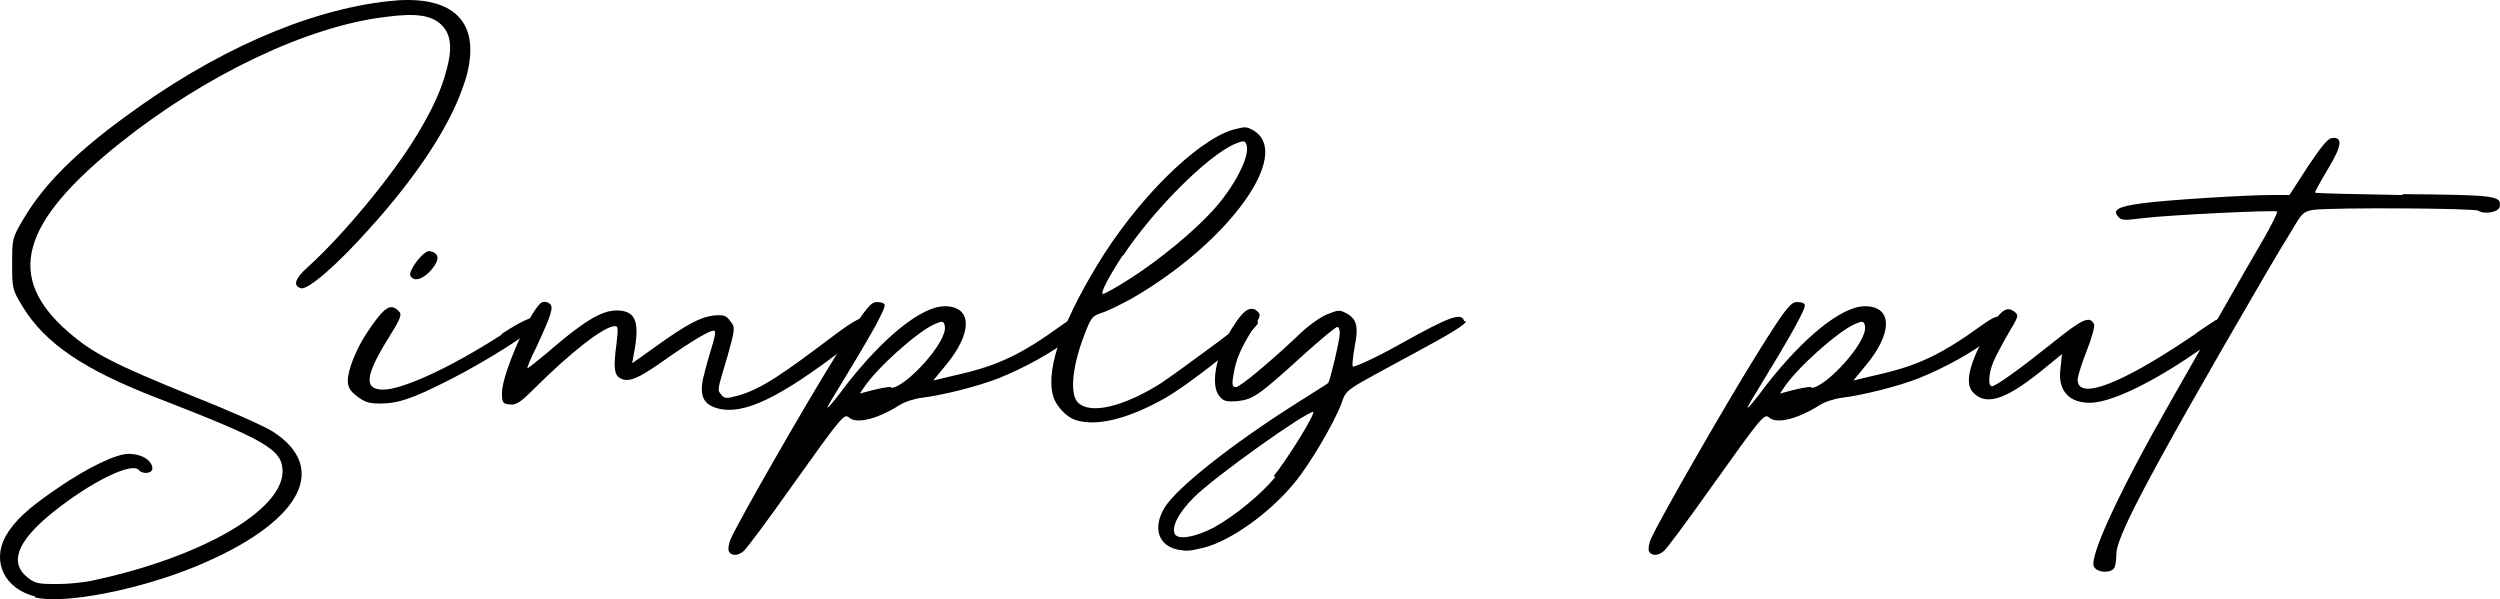
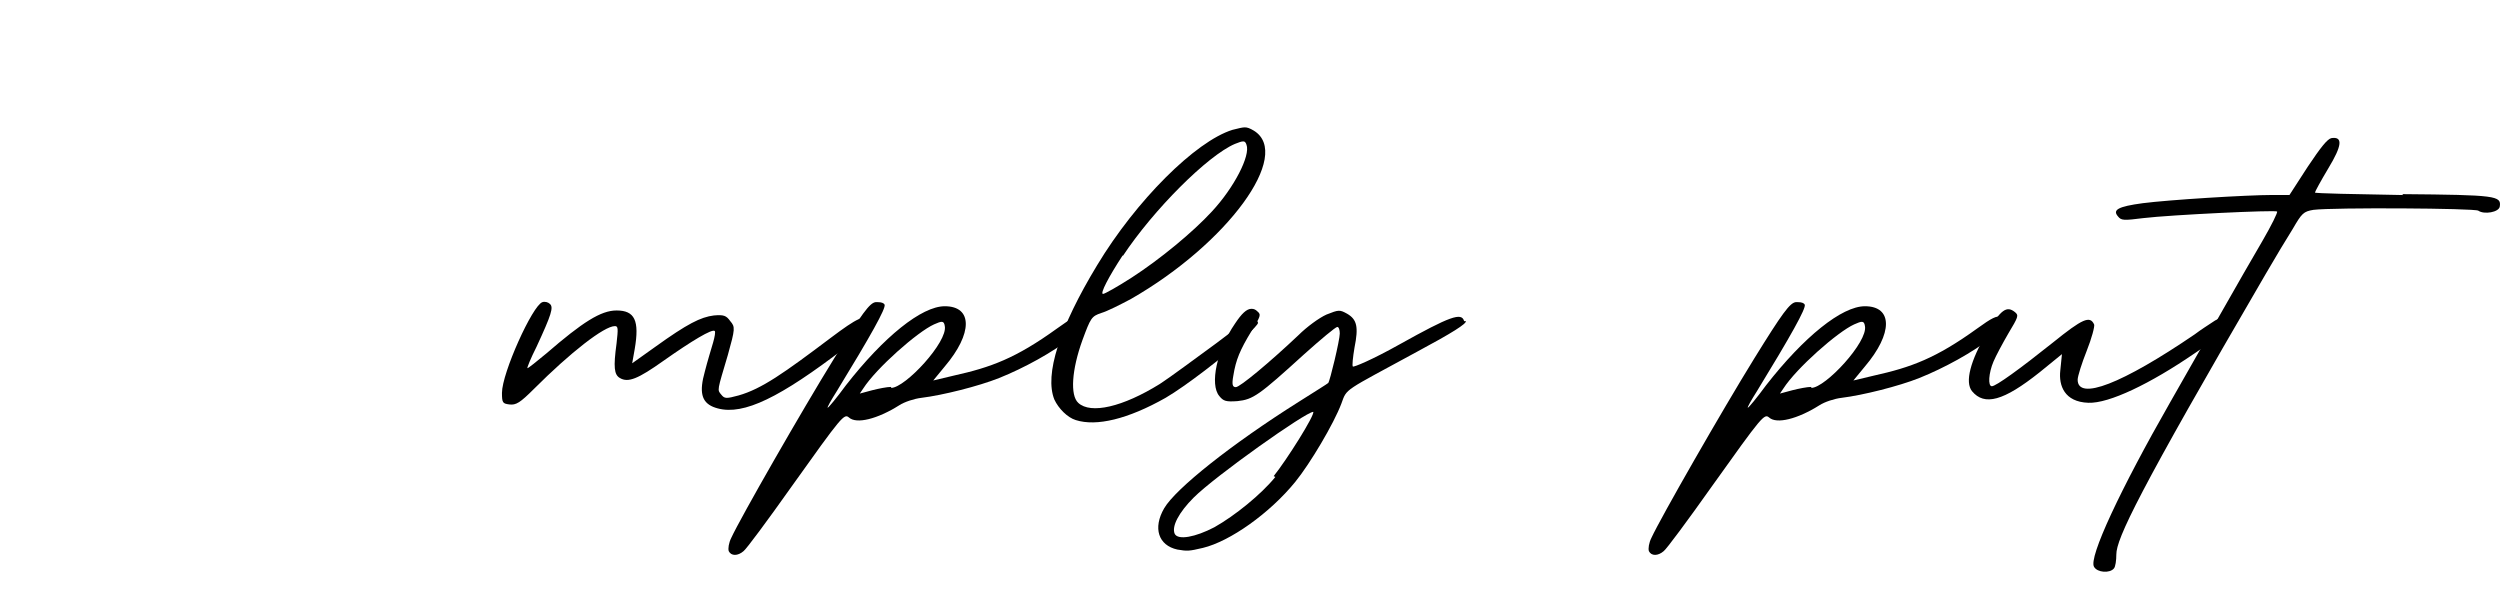
<svg xmlns="http://www.w3.org/2000/svg" id="Layer_2" viewBox="0 0 330.95 79.33">
  <g id="Layer_1-2" data-name="Layer_1">
    <g>
-       <path d="M4.67,78.96c-4.04-.98-5.79-4.58-3.93-7.97,1.2-2.07,2.95-3.71,6.99-6.44,3.82-2.62,7.64-4.47,9.28-4.47,1.75,0,3.16.87,3.16,1.96,0,.65-1.31.76-1.75.22-.87-1.2-6.44,1.53-11.57,5.68-4.69,3.82-5.68,6.66-3.06,8.62.87.65,1.31.76,3.71.76,1.53,0,3.82-.22,5.13-.55,14.08-3.06,24.67-9.17,24.78-14.3,0-2.95-2.07-4.15-16.7-9.82-9.61-3.71-14.73-7.2-17.68-12.01-1.42-2.29-1.42-2.51-1.42-5.78s0-3.38,1.64-6.11c2.62-4.37,6.77-8.51,13.21-13.21C28.25,6.82,40.58,1.36,51.39.16c7.53-.87,11.46,1.86,10.8,7.64-.11,1.2-.44,2.51-.98,3.93-1.86,5.24-6.11,11.68-12.22,18.45-4.37,4.91-8.29,8.29-9.17,7.97-1.09-.33-.76-1.31.98-2.84,4.58-4.15,11.13-12.01,14.41-17.46,1.96-3.27,2.95-5.46,3.6-7.53.87-2.84,1.31-5.35-.33-6.99-1.31-1.31-3.38-1.64-7.42-1.09-10.26,1.2-23.79,7.64-35.04,16.59C2.6,29.52.63,36.72,9.15,44.04c3.17,2.73,5.89,4.15,16.37,8.4,4.69,1.86,9.39,3.93,10.59,4.69,7.64,4.91,3.6,12.12-10.04,17.79-7.64,3.17-17.68,5.13-21.5,4.15l.11-.11Z" />
-       <path d="M66.34,44.25c3.49-2.29,4.91-2.73,5.13-1.64,0,.22-.87.87-2.18,1.86-2.95,2.07-7.09,4.47-10.37,6.11-4.58,2.29-6.33,2.84-8.62,2.84-1.53,0-2.07-.22-3.06-.98-.87-.65-1.2-1.2-1.2-2.07,0-1.42,1.2-4.37,2.62-6.44,1.53-2.29,2.4-3.27,3.17-3.27.33,0,.65.22.98.55.44.44.22.98-1.42,3.6-3.05,4.91-3.27,6.77-.65,6.77,2.4,0,8.62-2.73,15.72-7.31h-.11ZM54.33,36.51c-.33-.65,1.75-3.38,2.51-3.27,1.31.22,1.42,1.09.33,2.4-1.09,1.31-2.4,1.75-2.84.87Z" />
      <path d="M115.24,42.51c.33.76.11.98-4.91,4.69-8.19,6.11-12.66,7.97-15.93,6.66-1.53-.65-1.86-1.96-1.09-4.69.33-1.31.87-3.06,1.09-3.82.22-.76.33-1.42.22-1.53-.33-.33-3.05,1.31-6.77,3.93-3.38,2.4-4.69,2.95-5.79,2.29-.76-.44-.87-1.42-.44-4.58.22-1.96.22-2.29-.22-2.29-1.42,0-5.89,3.49-10.7,8.3-1.86,1.86-2.4,2.18-3.27,2.07-.88-.11-.98-.22-.98-1.53,0-2.62,4.04-11.57,5.35-12.01.33-.11.76,0,.98.22.54.44.22,1.42-1.75,5.68-.77,1.53-1.31,2.84-1.2,2.84s1.2-.87,2.51-1.96c4.8-4.15,7.21-5.68,9.28-5.68,2.4,0,3.06,1.31,2.4,5.13l-.33,1.86,3.06-2.18c4.26-3.06,6-3.93,7.75-4.15,1.31-.11,1.64,0,2.18.76.65.76.65.98-.33,4.48-1.42,4.8-1.42,4.58-.87,5.24.44.55.66.55,2.29.11,3.06-.87,6-2.95,12.22-7.64,3.49-2.62,4.58-3.17,5.02-2.18h.22Z" />
      <path d="M142.86,42.18c.33.22.65.55.65.76,0,.33-.54.87-1.53,1.64-2.62,2.07-6.44,4.15-9.71,5.46-2.73,1.09-7.53,2.29-10.26,2.62-.98.11-2.29.55-2.95.98-2.95,1.86-5.68,2.51-6.66,1.64-.65-.55-.87-.33-7.64,9.17-3.17,4.48-6,8.29-6.33,8.51-.76.66-1.64.66-1.96,0-.11-.33,0-1.09.33-1.75,1.2-2.62,9.39-16.92,13.64-23.79,3.71-6,4.69-7.31,5.46-7.42h.33c.44,0,.77.11.87.33.22.44-1.86,4.15-6.33,11.46-.76,1.2-1.31,2.18-1.2,2.18s1.2-1.31,2.4-2.95c5.02-6.44,10.04-10.48,13.1-10.48,3.71,0,3.71,3.6,0,7.97l-1.53,1.86,2.73-.65c4.91-1.09,8.19-2.29,13.64-6.22,1.96-1.42,2.62-1.75,3.17-1.53l-.22.22ZM117.97,51.35c1.86,0,7.53-6.11,7.1-8.19-.11-.76-.44-.65-1.42-.22-2.18.98-7.64,5.78-9.39,8.51l-.44.65,1.64-.44c.87-.22,1.96-.44,2.51-.44v.11Z" />
      <path d="M165.78,42.07c.33,0,.65.33.76.65,0,.22-.66.87-1.64,1.86-2.84,2.62-7.97,6.55-10.59,8.08-5.02,2.84-9.17,3.82-11.9,2.95-1.09-.33-2.29-1.53-2.84-2.73-1.31-3.27.65-9.5,5.68-17.79,5.13-8.51,12.99-16.37,17.9-17.9.87-.22,1.31-.33,1.64-.33s.65.11,1.2.44c5.13,3.17-3.49,14.95-16.26,22.27-1.42.76-3.17,1.64-3.93,1.86-1.31.44-1.42.65-2.51,3.6-1.42,3.93-1.64,7.31-.55,8.3,1.64,1.53,5.89.55,10.81-2.51,1.2-.76,5.02-3.6,7.42-5.35,1.64-1.2,4.47-3.49,4.8-3.49v.11ZM148.64,33.78c-1.86,2.84-3.06,5.13-2.62,5.13.22,0,1.96-.98,3.82-2.18,3.71-2.4,8.08-6,10.59-8.73,2.95-3.17,5.13-7.42,4.58-8.84-.11-.33-.22-.44-.44-.44s-.55.11-1.09.33c-3.6,1.53-10.8,8.73-14.84,14.84v-.11Z" />
      <path d="M194.05,42.51c.11.33-1.75,1.53-6.44,4.04-9.82,5.35-9.28,4.8-10.04,6.88-.98,2.62-4.15,7.97-6.11,10.37-3.38,4.15-8.62,7.86-12.22,8.73-1.86.44-2.07.44-3.38.22-2.51-.55-3.27-2.84-1.75-5.46,1.53-2.62,8.95-8.51,17.79-14.08,2.07-1.31,3.82-2.4,3.93-2.51.22-.22,1.53-5.68,1.53-6.55,0-.44-.11-.87-.33-.87s-2.18,1.64-4.37,3.6c-6,5.46-6.77,6-8.84,6.22-1.53.11-1.86,0-2.4-.66-1.31-1.53-.33-6.11,2.07-9.6.87-1.31,1.53-1.96,2.18-1.96.33,0,.55.11.77.33.54.44.44.65-.77,2.62-1.53,2.51-2.07,3.82-2.4,5.89-.22,1.2-.11,1.53.33,1.53.54,0,4.47-3.27,8.29-6.88,1.09-1.09,2.73-2.29,3.71-2.73,1.64-.65,1.75-.65,2.73-.11,1.31.76,1.53,1.75.98,4.48-.22,1.31-.33,2.4-.22,2.51.11.11,2.51-.87,6.22-2.95,6.66-3.71,8.19-4.26,8.51-3.06h.22ZM168.61,63.03c1.75-2.18,5.46-8.08,5.24-8.51-.98,0-12.99,8.51-15.83,11.35-1.96,1.96-2.95,3.82-2.51,4.8.44.87,2.73.44,5.24-.87,2.73-1.53,6.22-4.37,8.08-6.66l-.22-.11Z" />
      <path d="M264.67,42.18c.33.22.65.55.65.76,0,.33-.54.87-1.53,1.64-2.62,2.07-6.44,4.15-9.71,5.46-2.73,1.09-7.53,2.29-10.26,2.62-.98.11-2.29.55-2.95.98-2.95,1.86-5.68,2.51-6.66,1.64-.65-.55-.87-.33-7.64,9.17-3.17,4.48-6,8.29-6.33,8.51-.76.66-1.64.66-1.96,0-.11-.33,0-1.09.33-1.75,1.2-2.62,9.39-16.92,13.64-23.79,3.71-6,4.69-7.31,5.46-7.42h.33c.44,0,.77.11.87.33.22.44-1.86,4.15-6.33,11.46-.76,1.2-1.31,2.18-1.2,2.18s1.2-1.31,2.4-2.95c5.02-6.44,10.04-10.48,13.1-10.48,3.71,0,3.71,3.6,0,7.97l-1.53,1.86,2.73-.65c4.91-1.09,8.19-2.29,13.64-6.22,1.96-1.42,2.62-1.75,3.17-1.53l-.22.22ZM239.78,51.35c1.86,0,7.53-6.11,7.1-8.19-.11-.76-.44-.65-1.42-.22-2.18.98-7.64,5.78-9.39,8.51l-.44.65,1.64-.44c.87-.22,1.96-.44,2.51-.44v.11Z" />
      <path d="M294.79,42.62c.44.76,0,1.31-4.26,4.15-5.89,4.04-11.35,6.66-14.08,6.55-3.17-.11-3.93-2.29-3.71-4.26l.22-2.18-2.95,2.4c-4.8,3.82-7.31,4.48-8.95,2.51-.98-1.2-.22-4.04,1.96-7.75,1.86-3.06,2.62-3.6,3.71-2.73.55.44.44.65-.87,2.84-.76,1.31-1.64,2.95-1.96,3.71-.65,1.53-.76,3.27-.22,3.27s3.71-2.29,8.08-5.78c3.93-3.17,4.91-3.6,5.46-2.4.11.22-.33,1.86-.98,3.49s-1.2,3.38-1.2,3.82c0,2.84,5.89.55,15.5-6,.87-.66,1.75-1.2,2.4-1.64.76-.55,1.64-.76,1.96-.11l-.11.11Z" />
      <path d="M318.04,25.7c12.44.11,13.1.22,12.88,1.64-.11.76-2.07,1.09-2.84.55-.44-.33-19.21-.44-21.83-.11-1.31.22-1.53.44-2.73,2.51-.76,1.2-2.4,3.93-3.6,6-16.92,29.03-19.76,35.04-19.76,37.11,0,.76-.11,1.64-.33,1.86-.54.65-2.18.55-2.62-.22-.76-1.2,3.49-10.26,10.04-21.72,2.4-4.26,5.68-9.93,7.21-12.66,1.53-2.73,3.82-6.66,5.02-8.73,1.2-2.07,2.07-3.82,1.96-3.93-.22-.22-14.08.44-17.68.87-2.62.33-2.95.33-3.38-.22-.76-.87,0-1.31,3.27-1.75,3.38-.44,13.75-1.09,17.25-1.09h2.18l2.4-3.71c1.75-2.62,2.62-3.71,3.16-3.82,1.53-.22,1.42.98-.44,4.04-.98,1.64-1.75,3.06-1.75,3.17s5.24.22,11.68.33l-.11-.11Z" />
    </g>
  </g>
</svg>